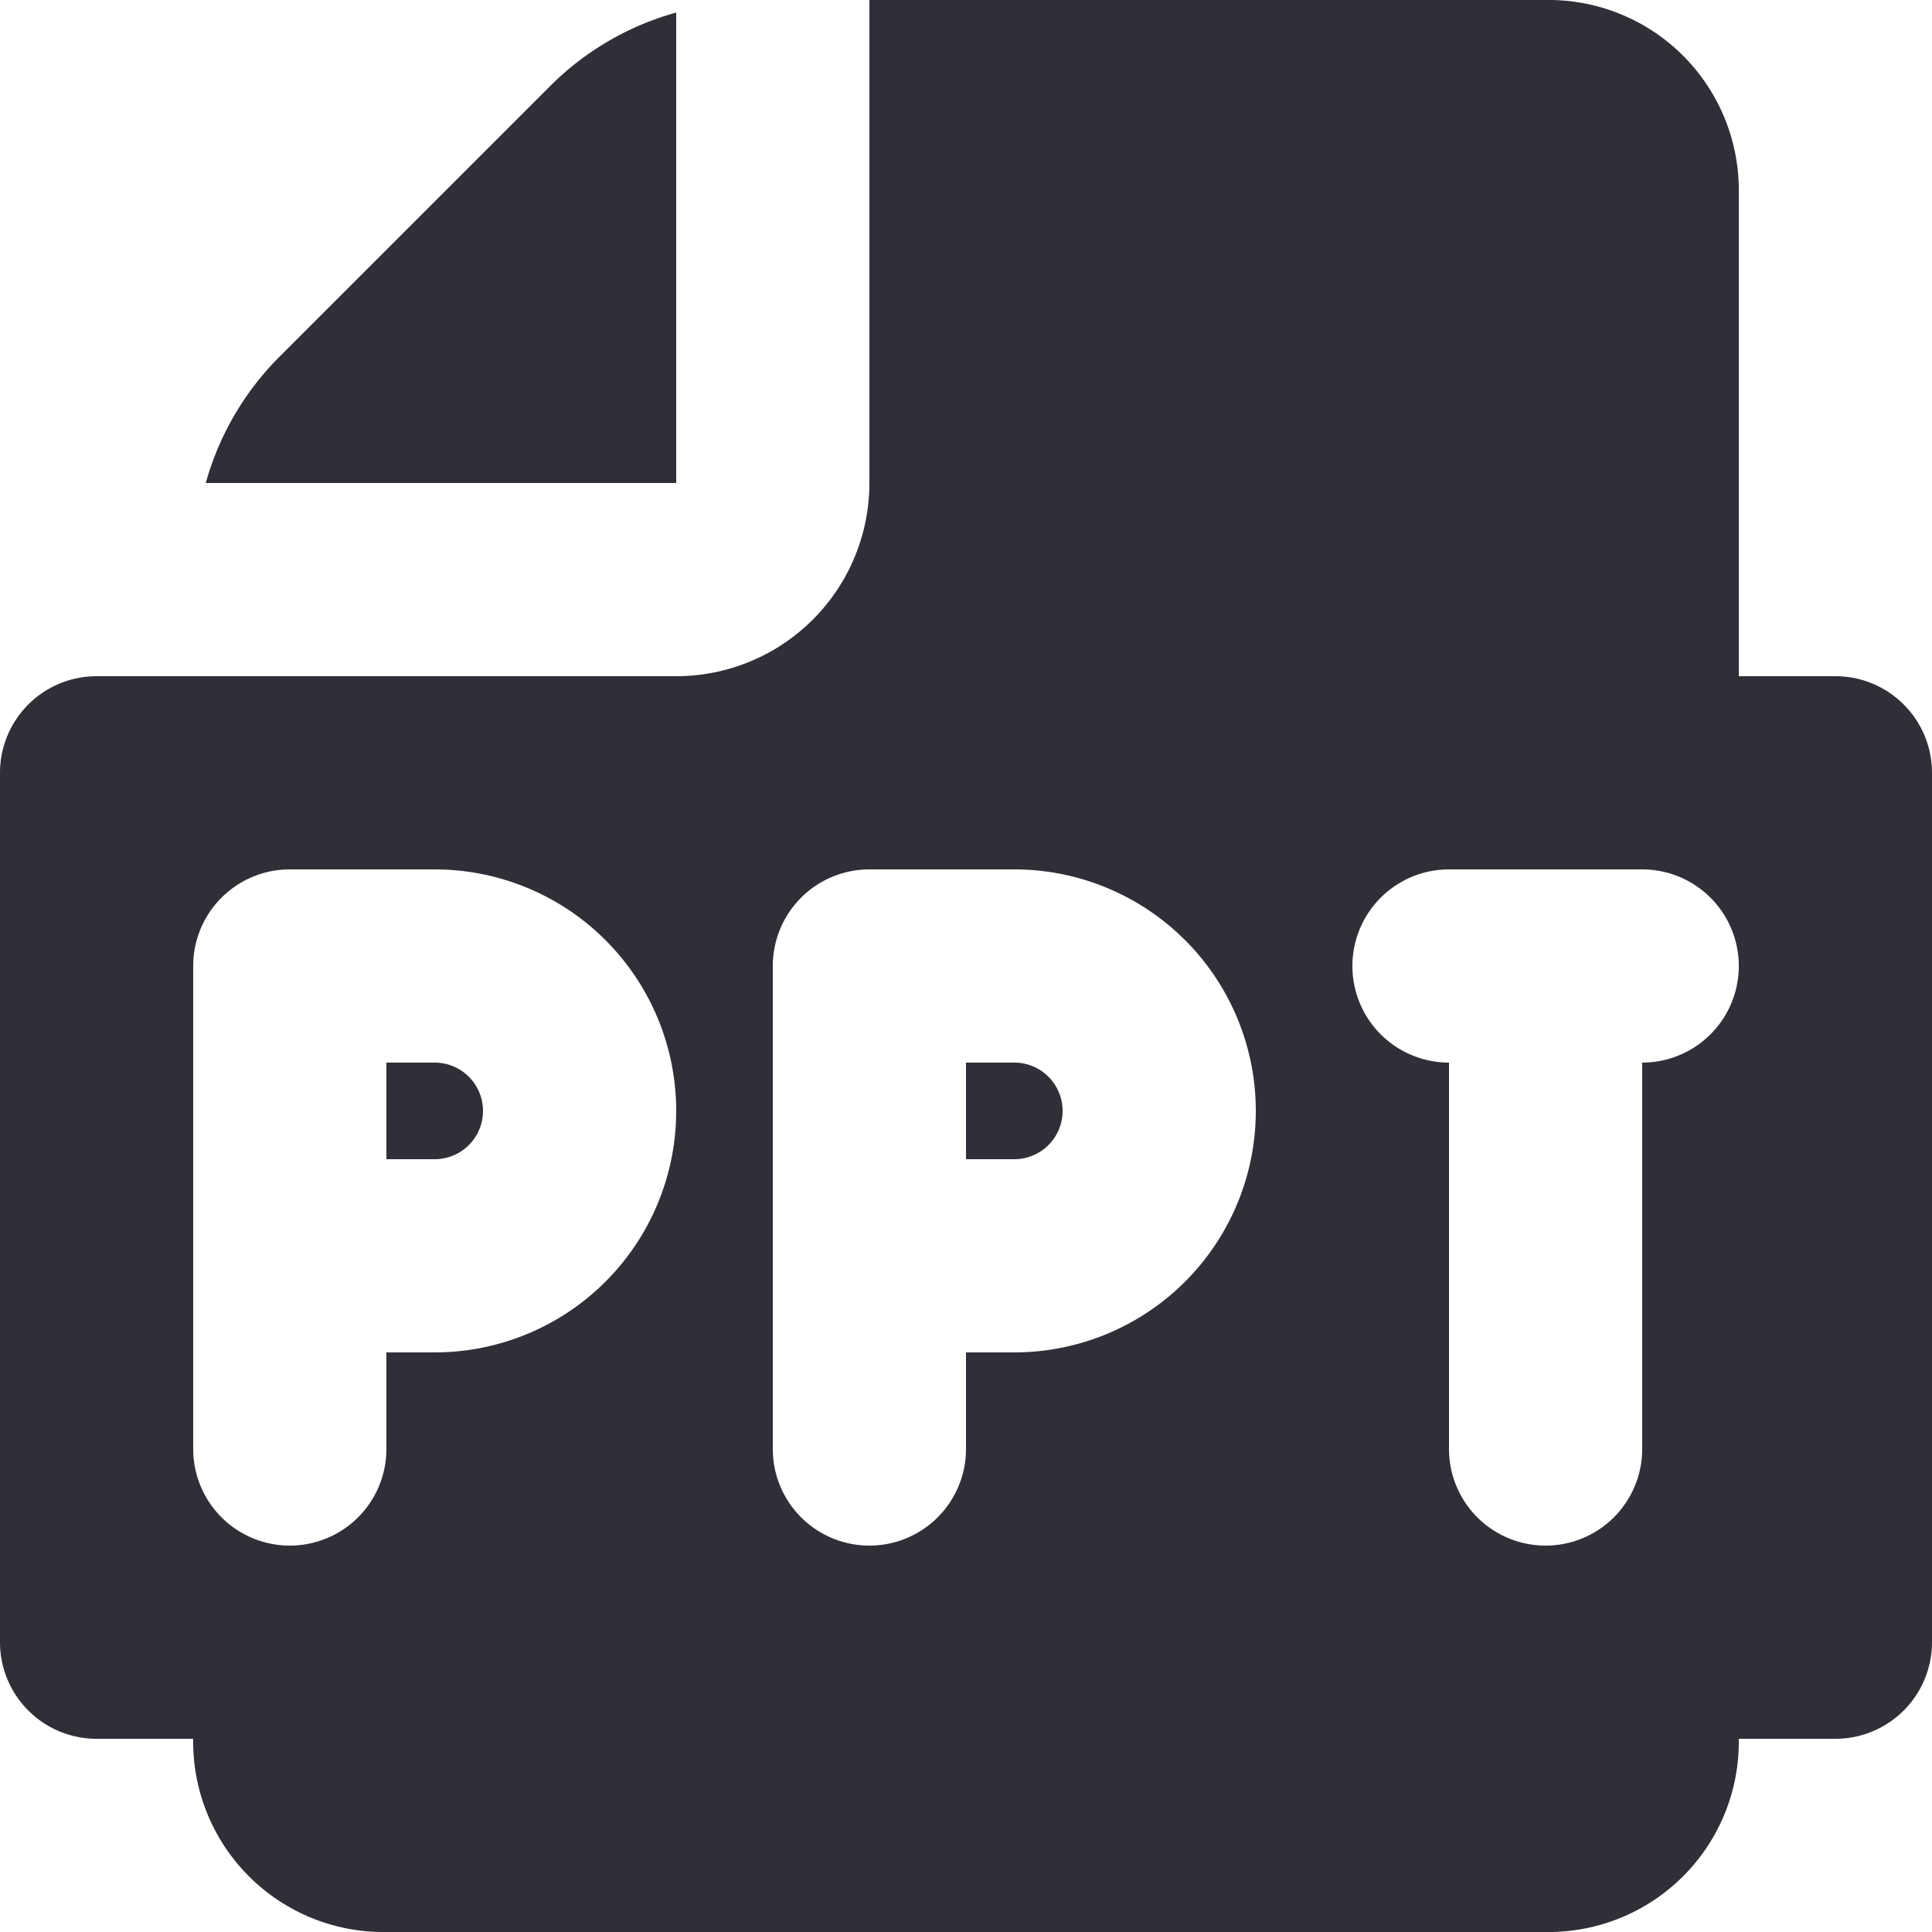
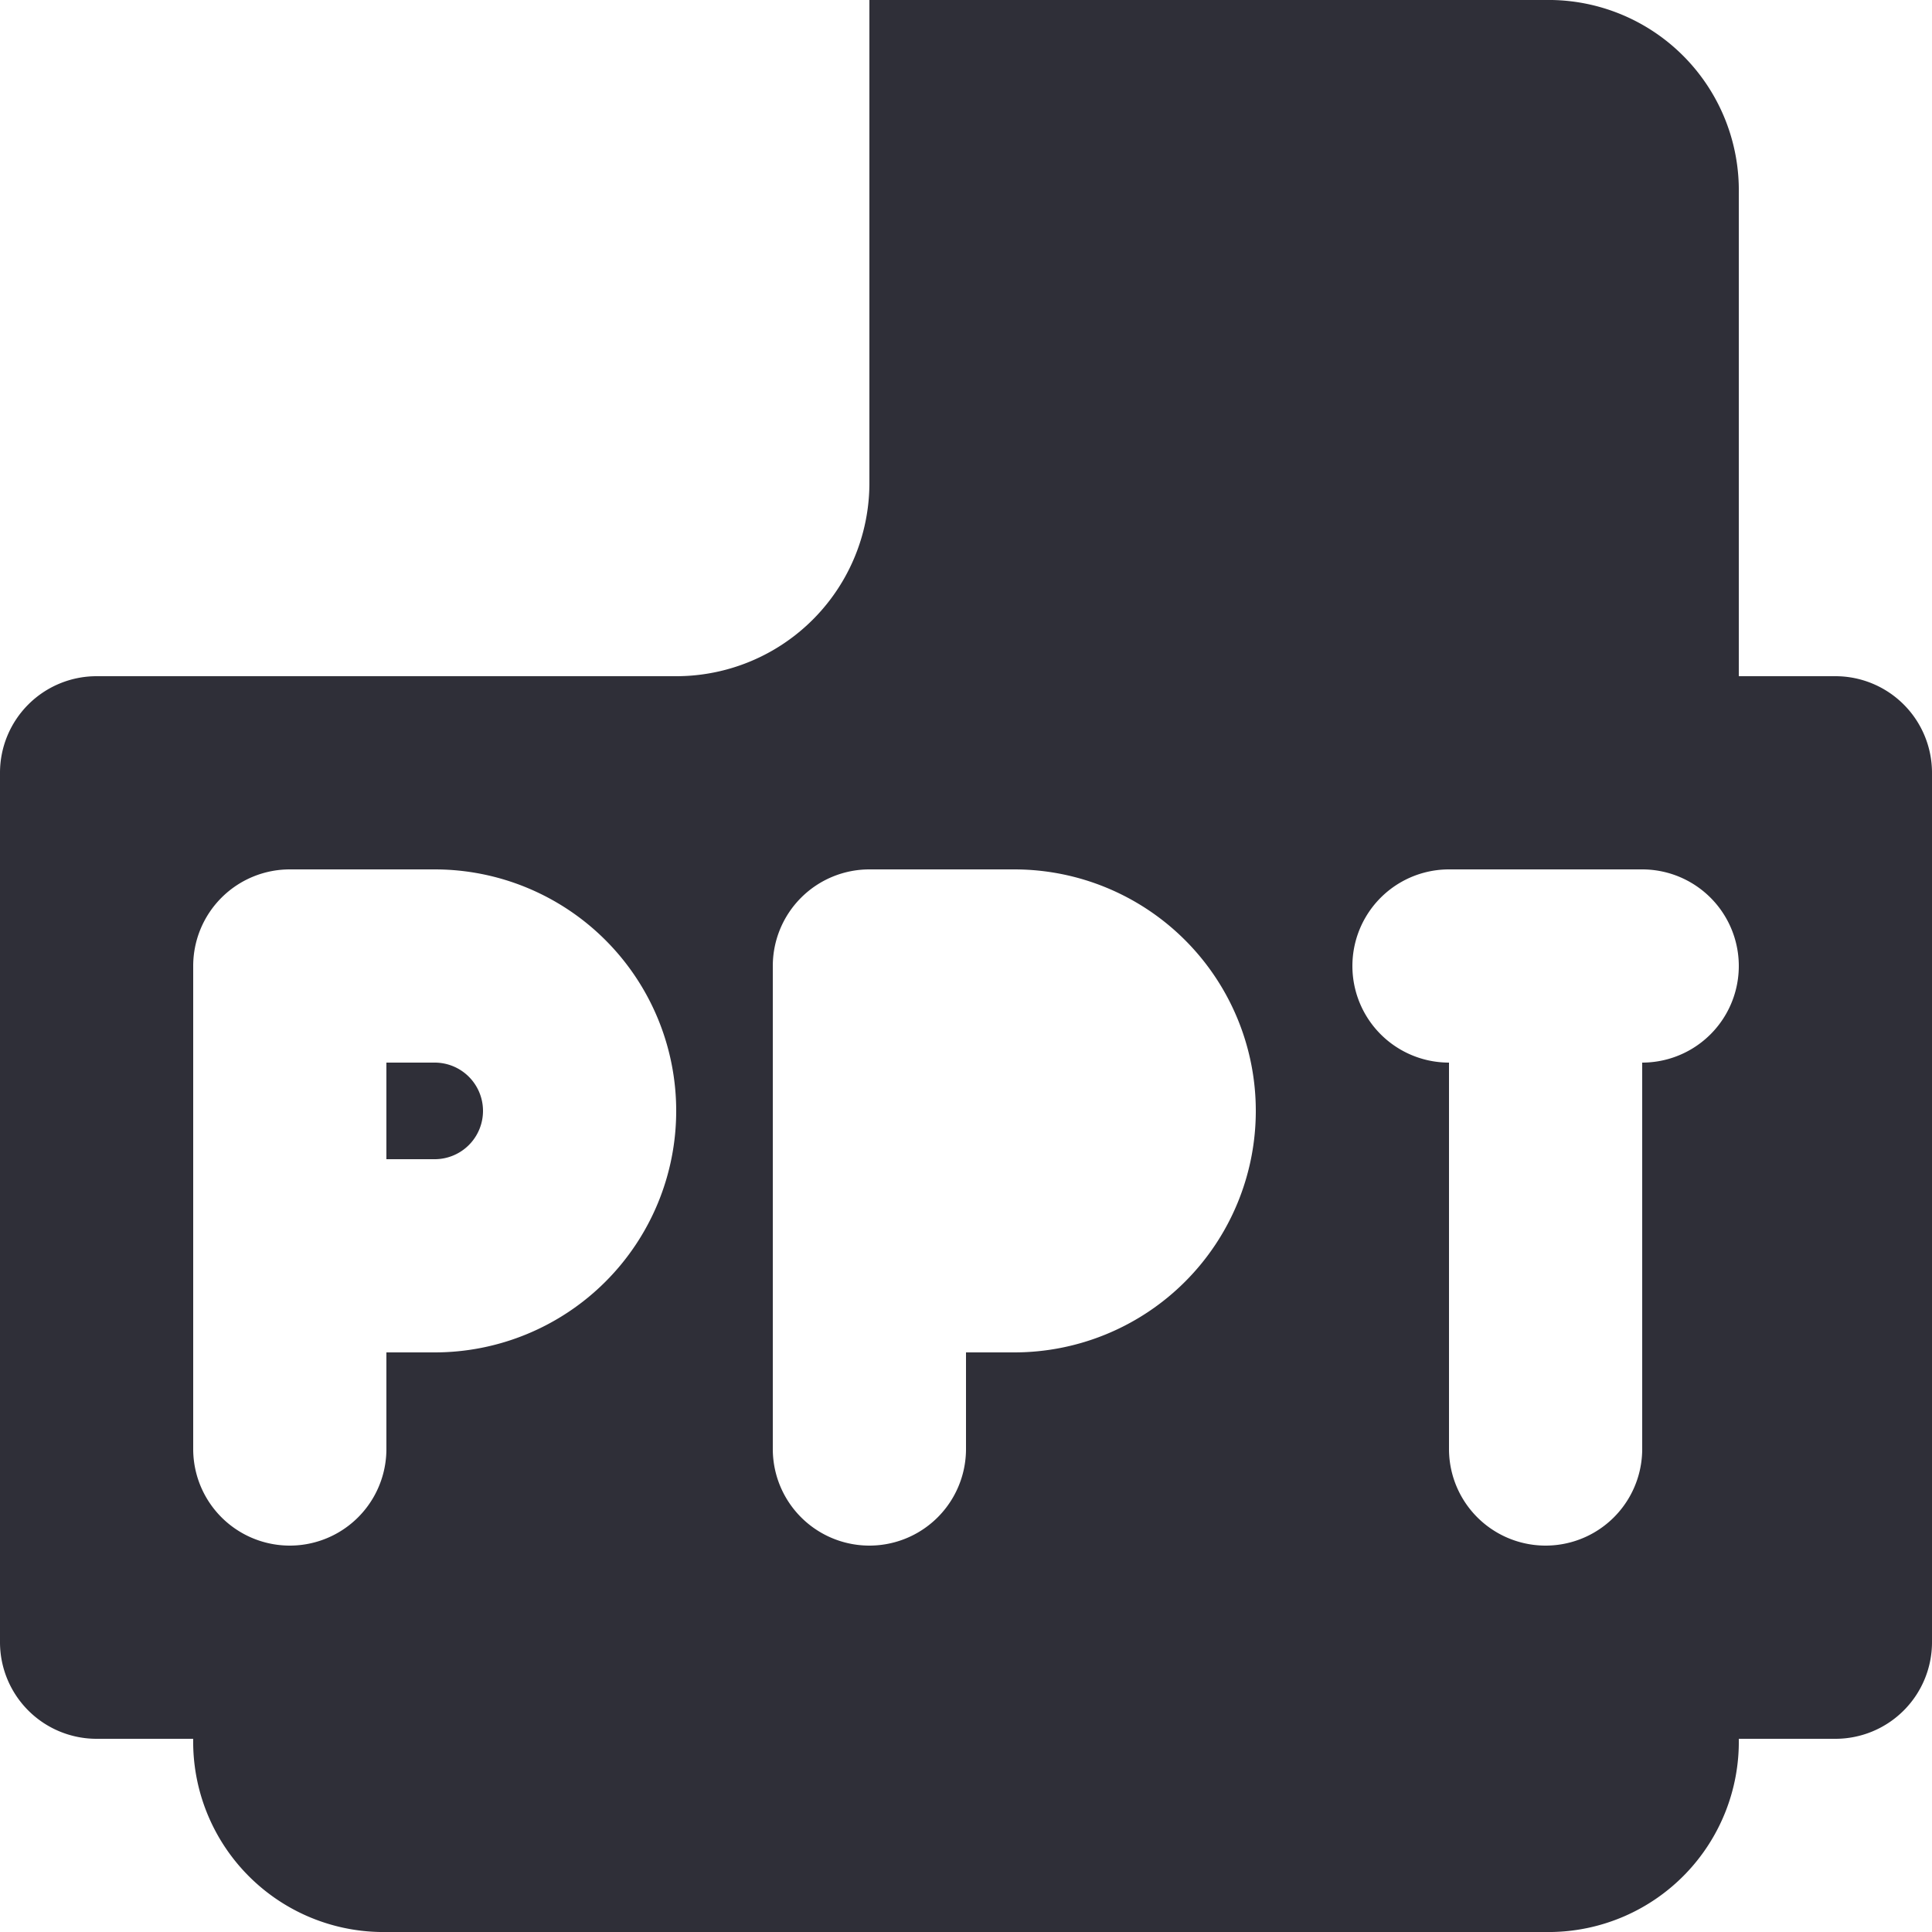
<svg xmlns="http://www.w3.org/2000/svg" fill="none" viewBox="0 0 20 20">
  <g fill="#2F2F38">
    <path d="M4.5 11H4v1h.5a.5.5 0 0 0 0-1Z" />
    <path d="M19 7h-1V2a1.97 1.97 0 0 0-1.934-2H9v5a2 2 0 0 1-2 2H1a1 1 0 0 0-1 1v9a1 1 0 0 0 1 1h1a1.97 1.97 0 0 0 1.934 2h12.132A1.97 1.97 0 0 0 18 18h1a1 1 0 0 0 1-1V8a1 1 0 0 0-1-1ZM4.5 14H4v1a1 1 0 1 1-2 0v-5a1 1 0 0 1 1-1h1.5a2.5 2.5 0 1 1 0 5Zm6 0H10v1a1 1 0 1 1-2 0v-5a1 1 0 0 1 1-1h1.5a2.5 2.5 0 0 1 0 5Zm6.5-3v4a1 1 0 0 1-2 0v-4a1 1 0 0 1 0-2h2a1 1 0 1 1 0 2Z" />
-     <path d="M7 5V.13a2.96 2.96 0 0 0-1.293.749L2.879 3.707A2.98 2.98 0 0 0 2.13 5H7Zm3.5 6H10v1h.5a.5.5 0 0 0 0-1Z" />
  </g>
</svg>